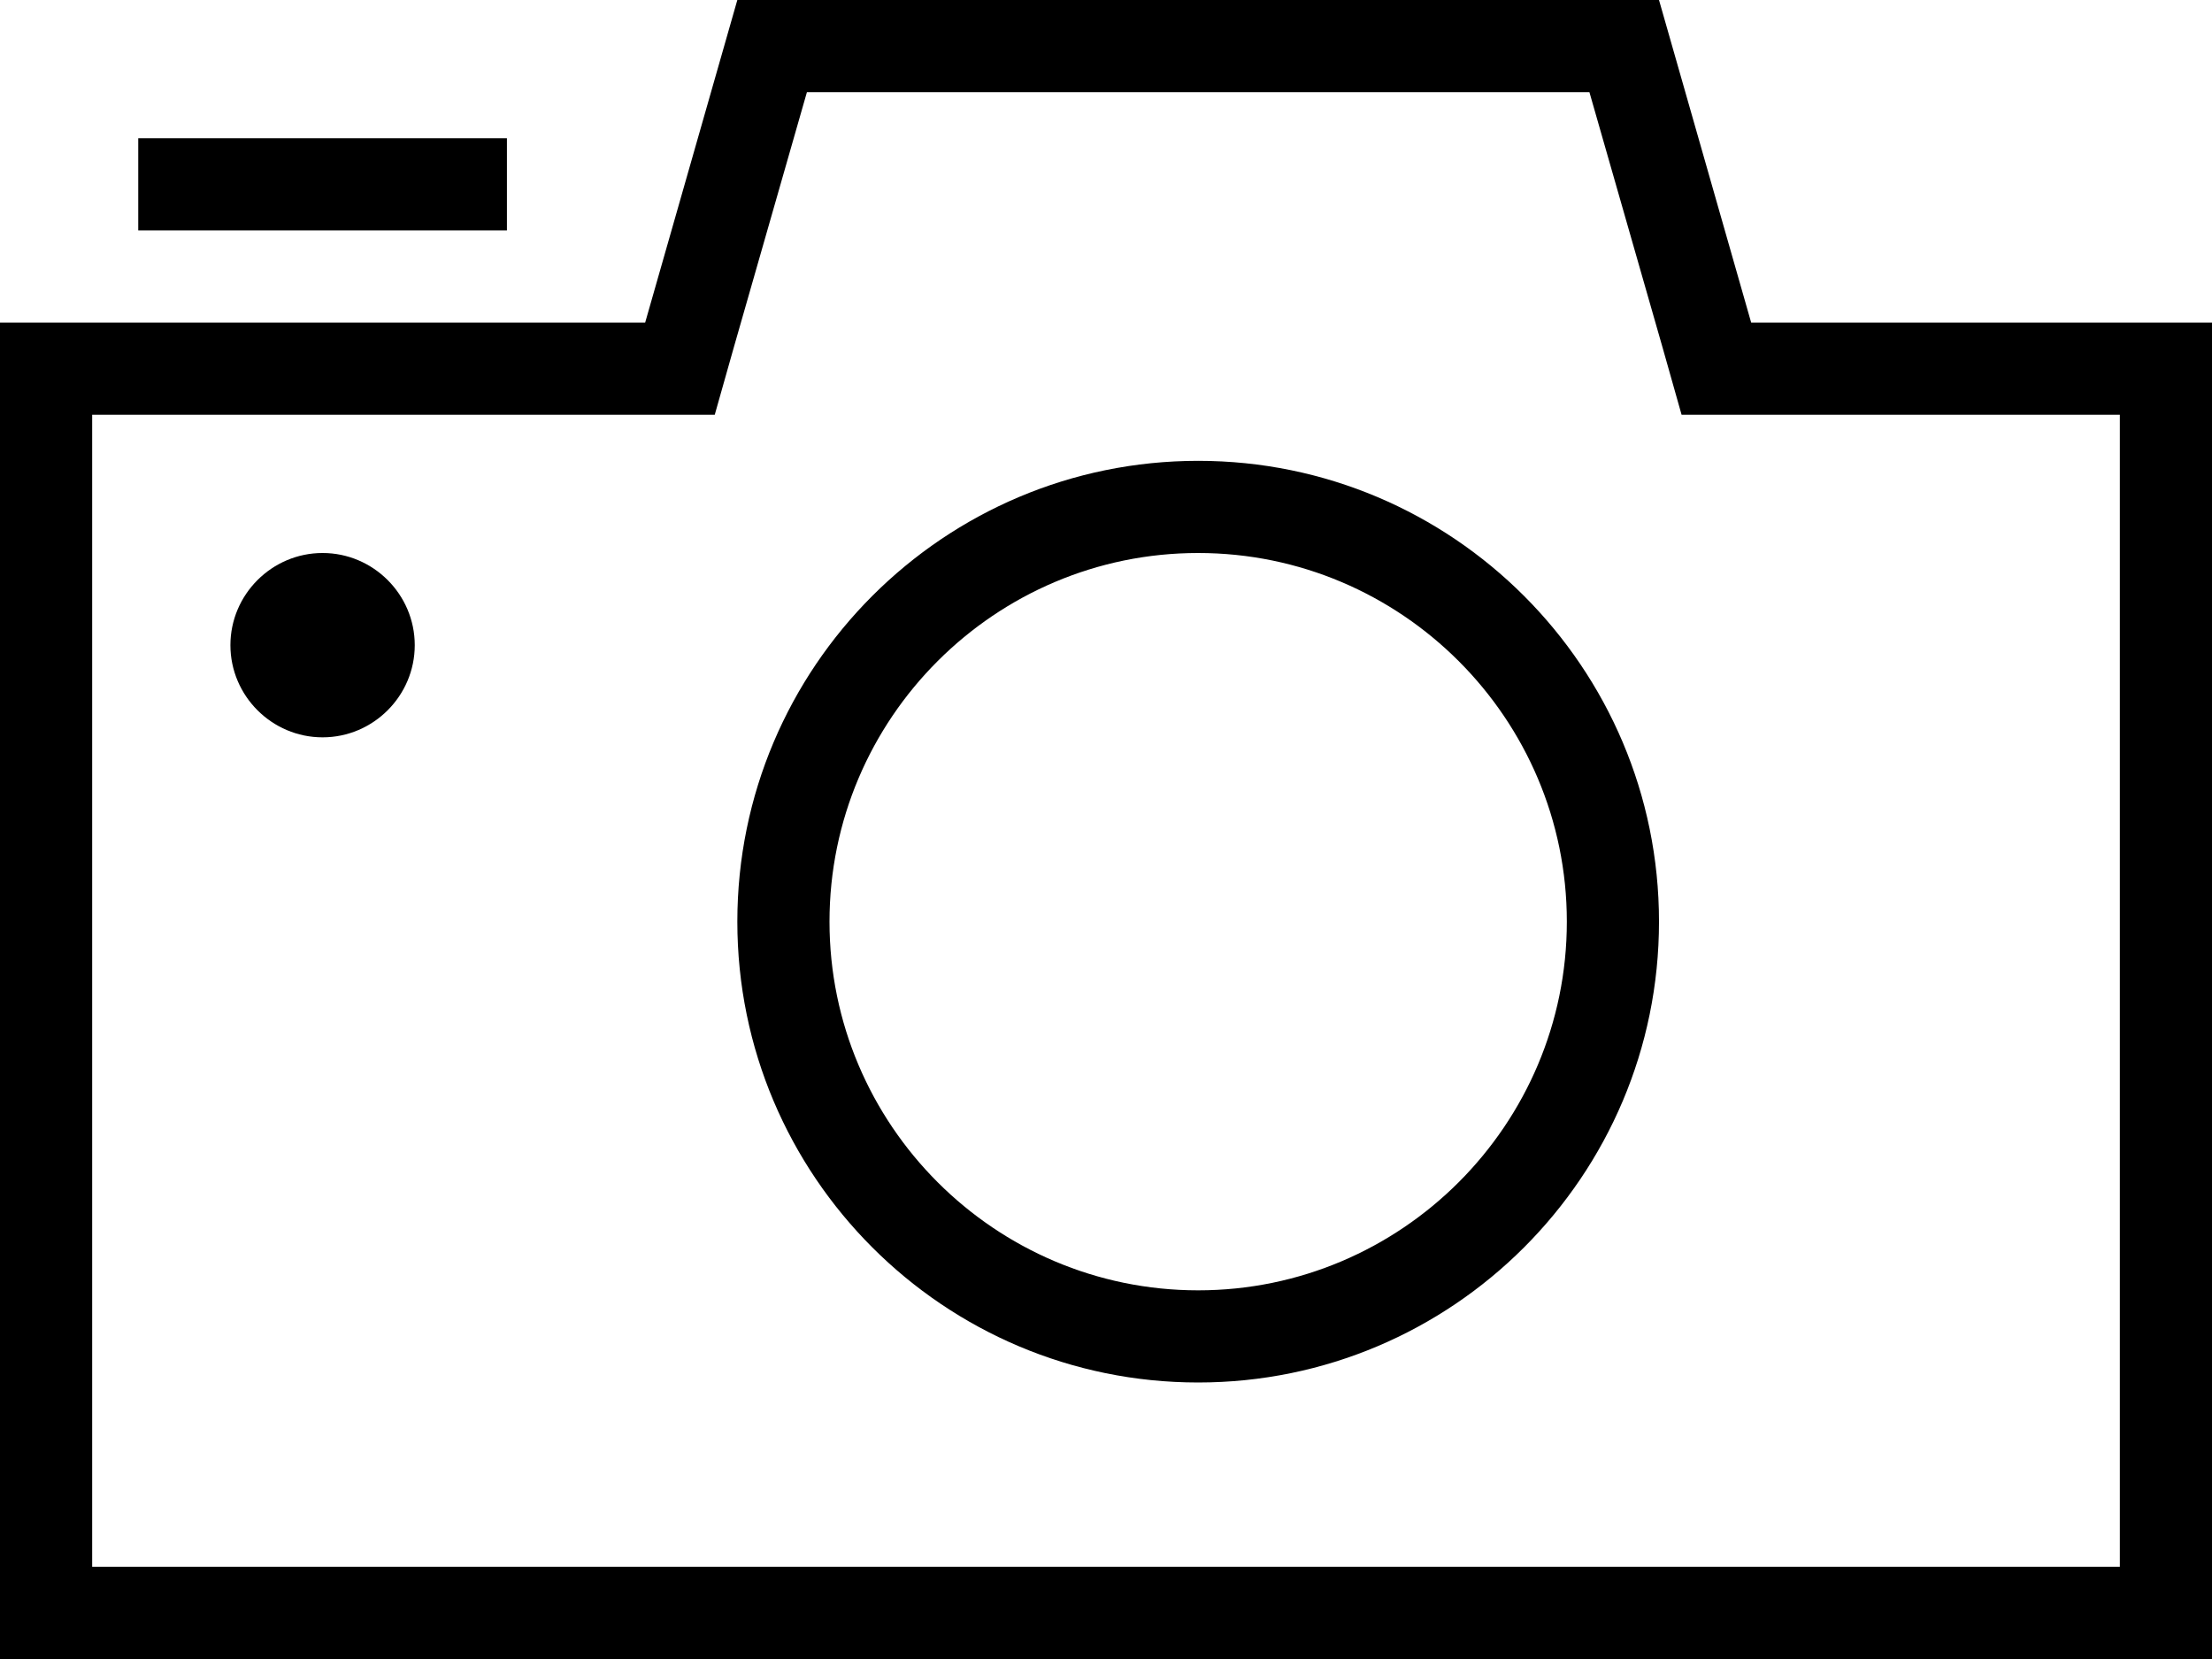
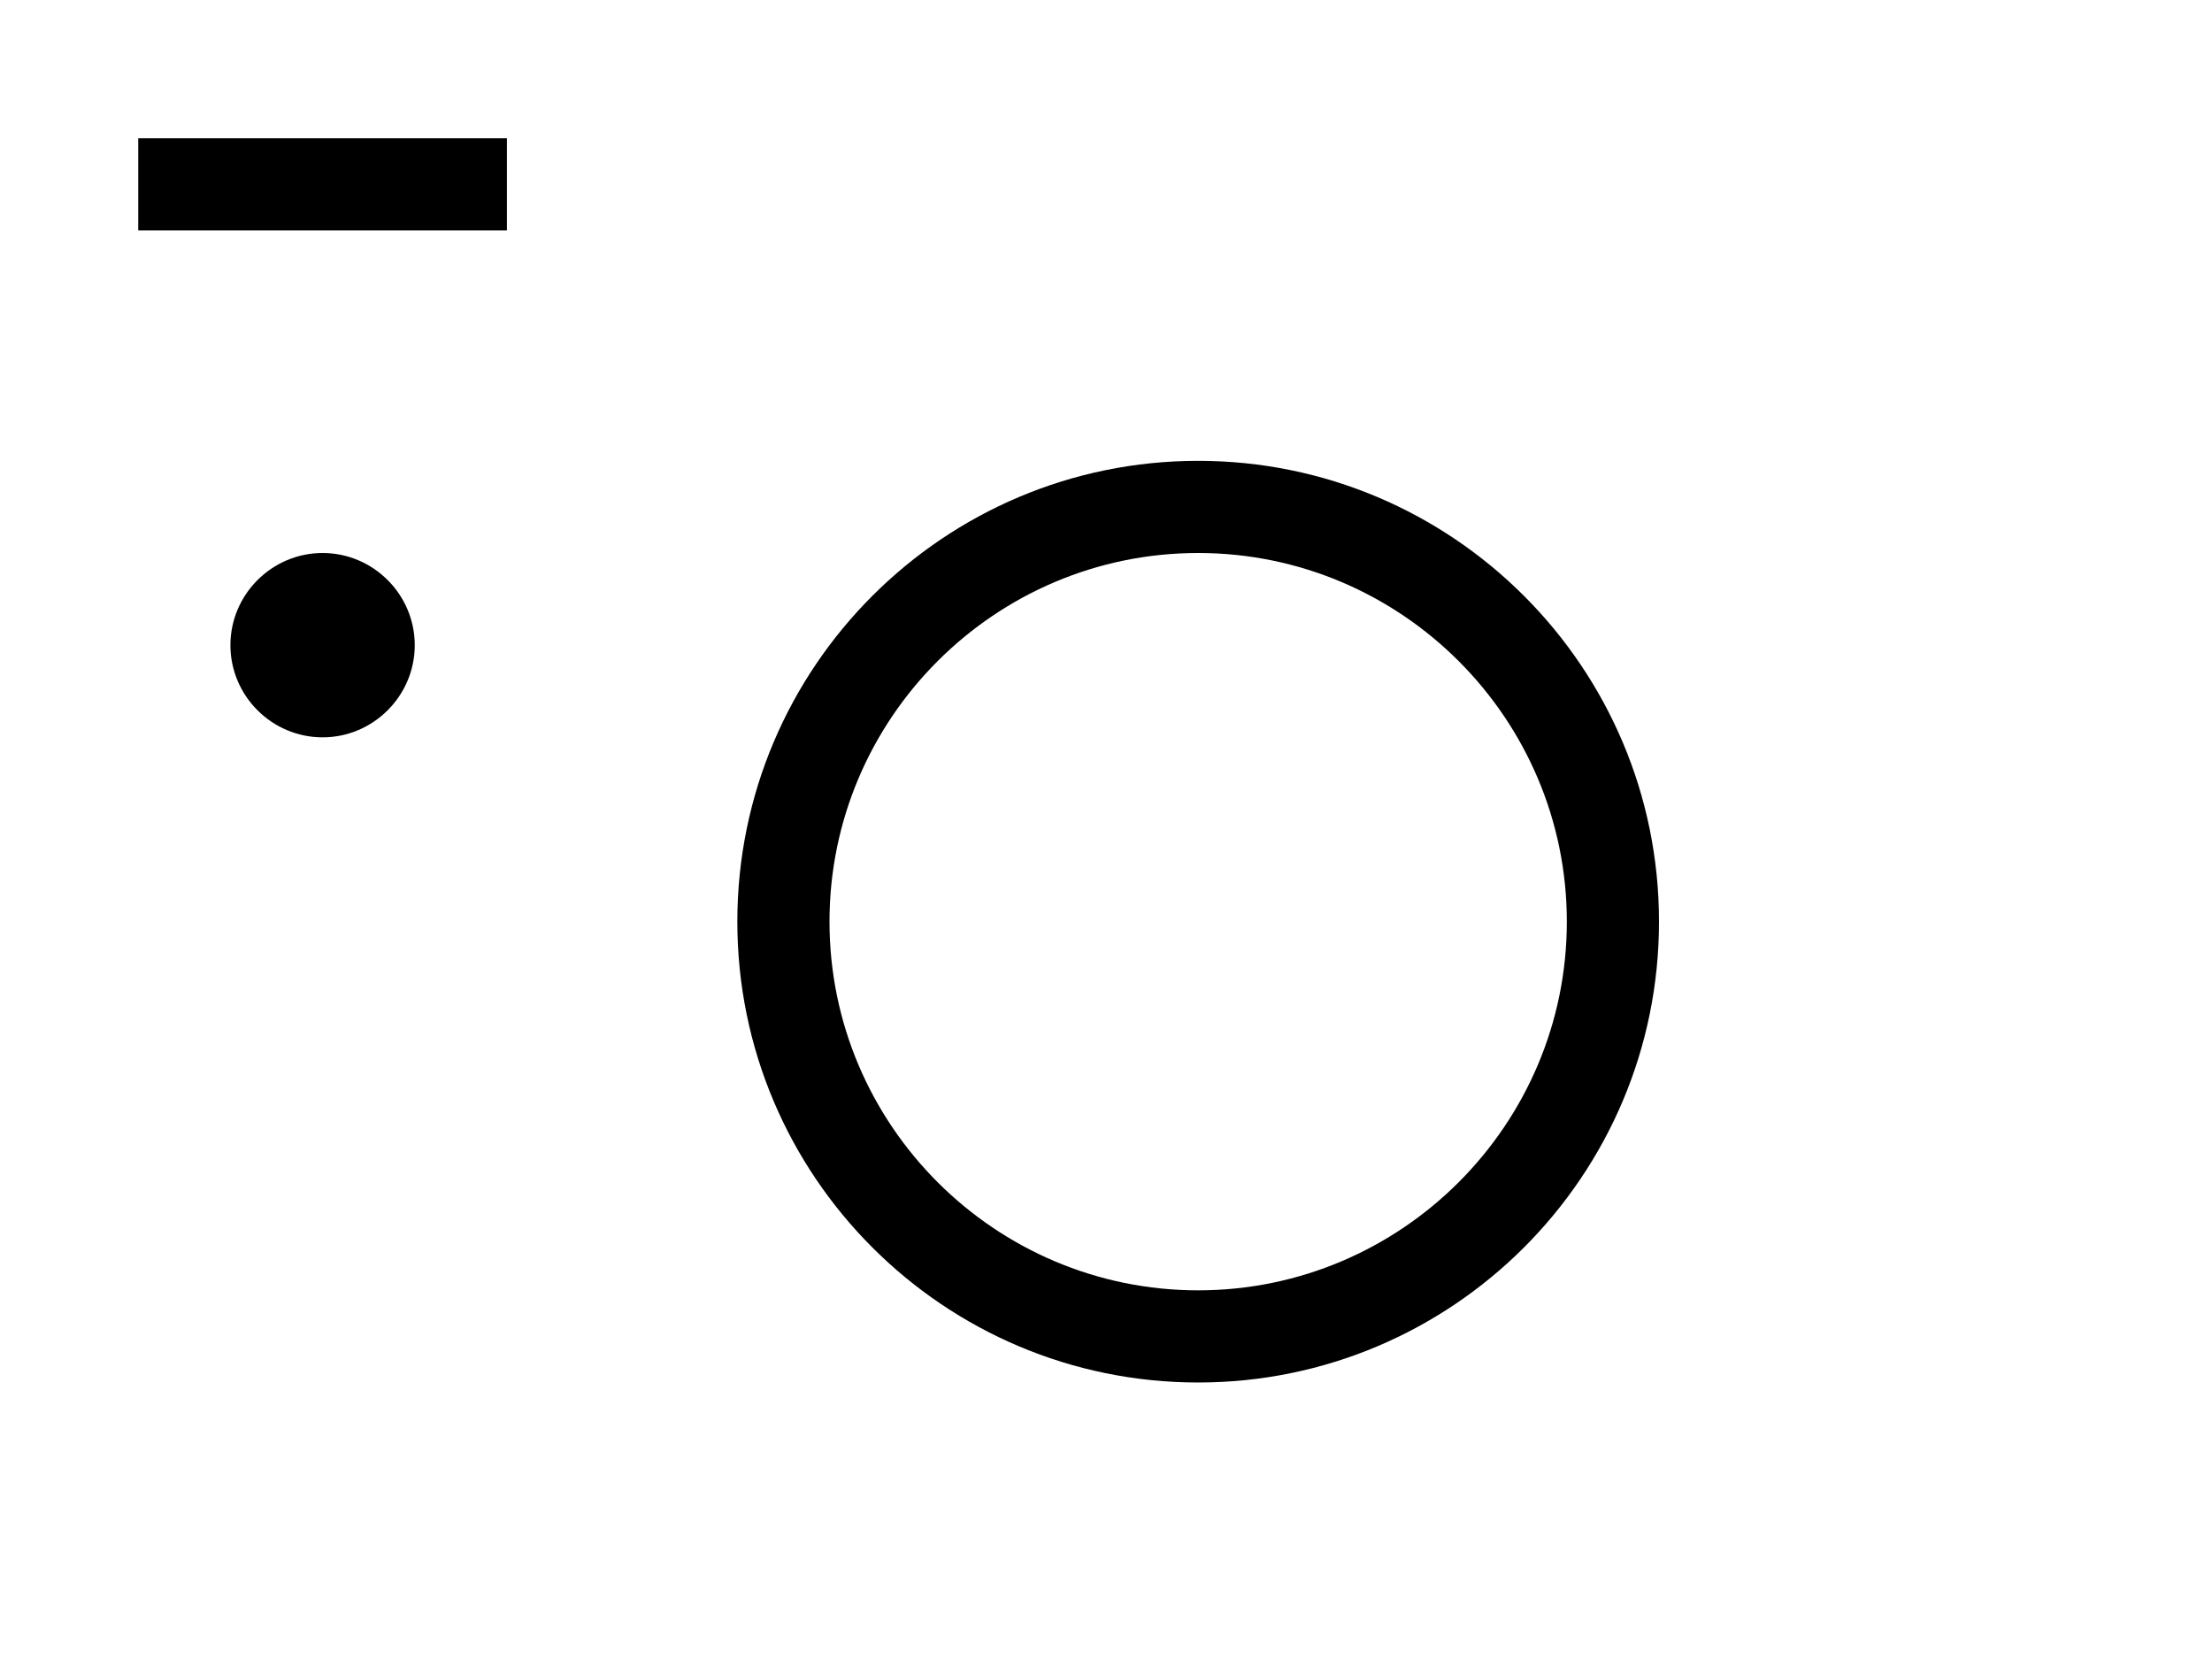
<svg xmlns="http://www.w3.org/2000/svg" id="_レイヤー_2" data-name="レイヤー_2" viewBox="0 0 48 36">
  <defs>
    <style>
      .cls-1 {
        fill: none;
        stroke: #000;
        stroke-miterlimit: 10;
        stroke-width: 2px;
      }
    </style>
  </defs>
  <g id="_レイヤー_1-2" data-name="レイヤー_1">
    <g>
-       <path d="M34.49,2l1.59,5.55.41,1.45h9.51v25H2V9h13.51l.41-1.45,1.59-5.55h16.98M36,0h-20l-2,7H0v29h48V7h-10l-2-7h0Z" />
      <path d="M26,12c4.41,0,8,3.59,8,8s-3.59,8-8,8-8-3.59-8-8,3.59-8,8-8M26,10c-5.52,0-10,4.48-10,10s4.48,10,10,10,10-4.48,10-10-4.48-10-10-10h0Z" />
      <path d="M7,12c-1.1,0-2,.9-2,2s.9,2,2,2,2-.9,2-2-.9-2-2-2h0Z" />
      <line class="cls-1" x1="3" y1="4" x2="11" y2="4" />
    </g>
  </g>
</svg>